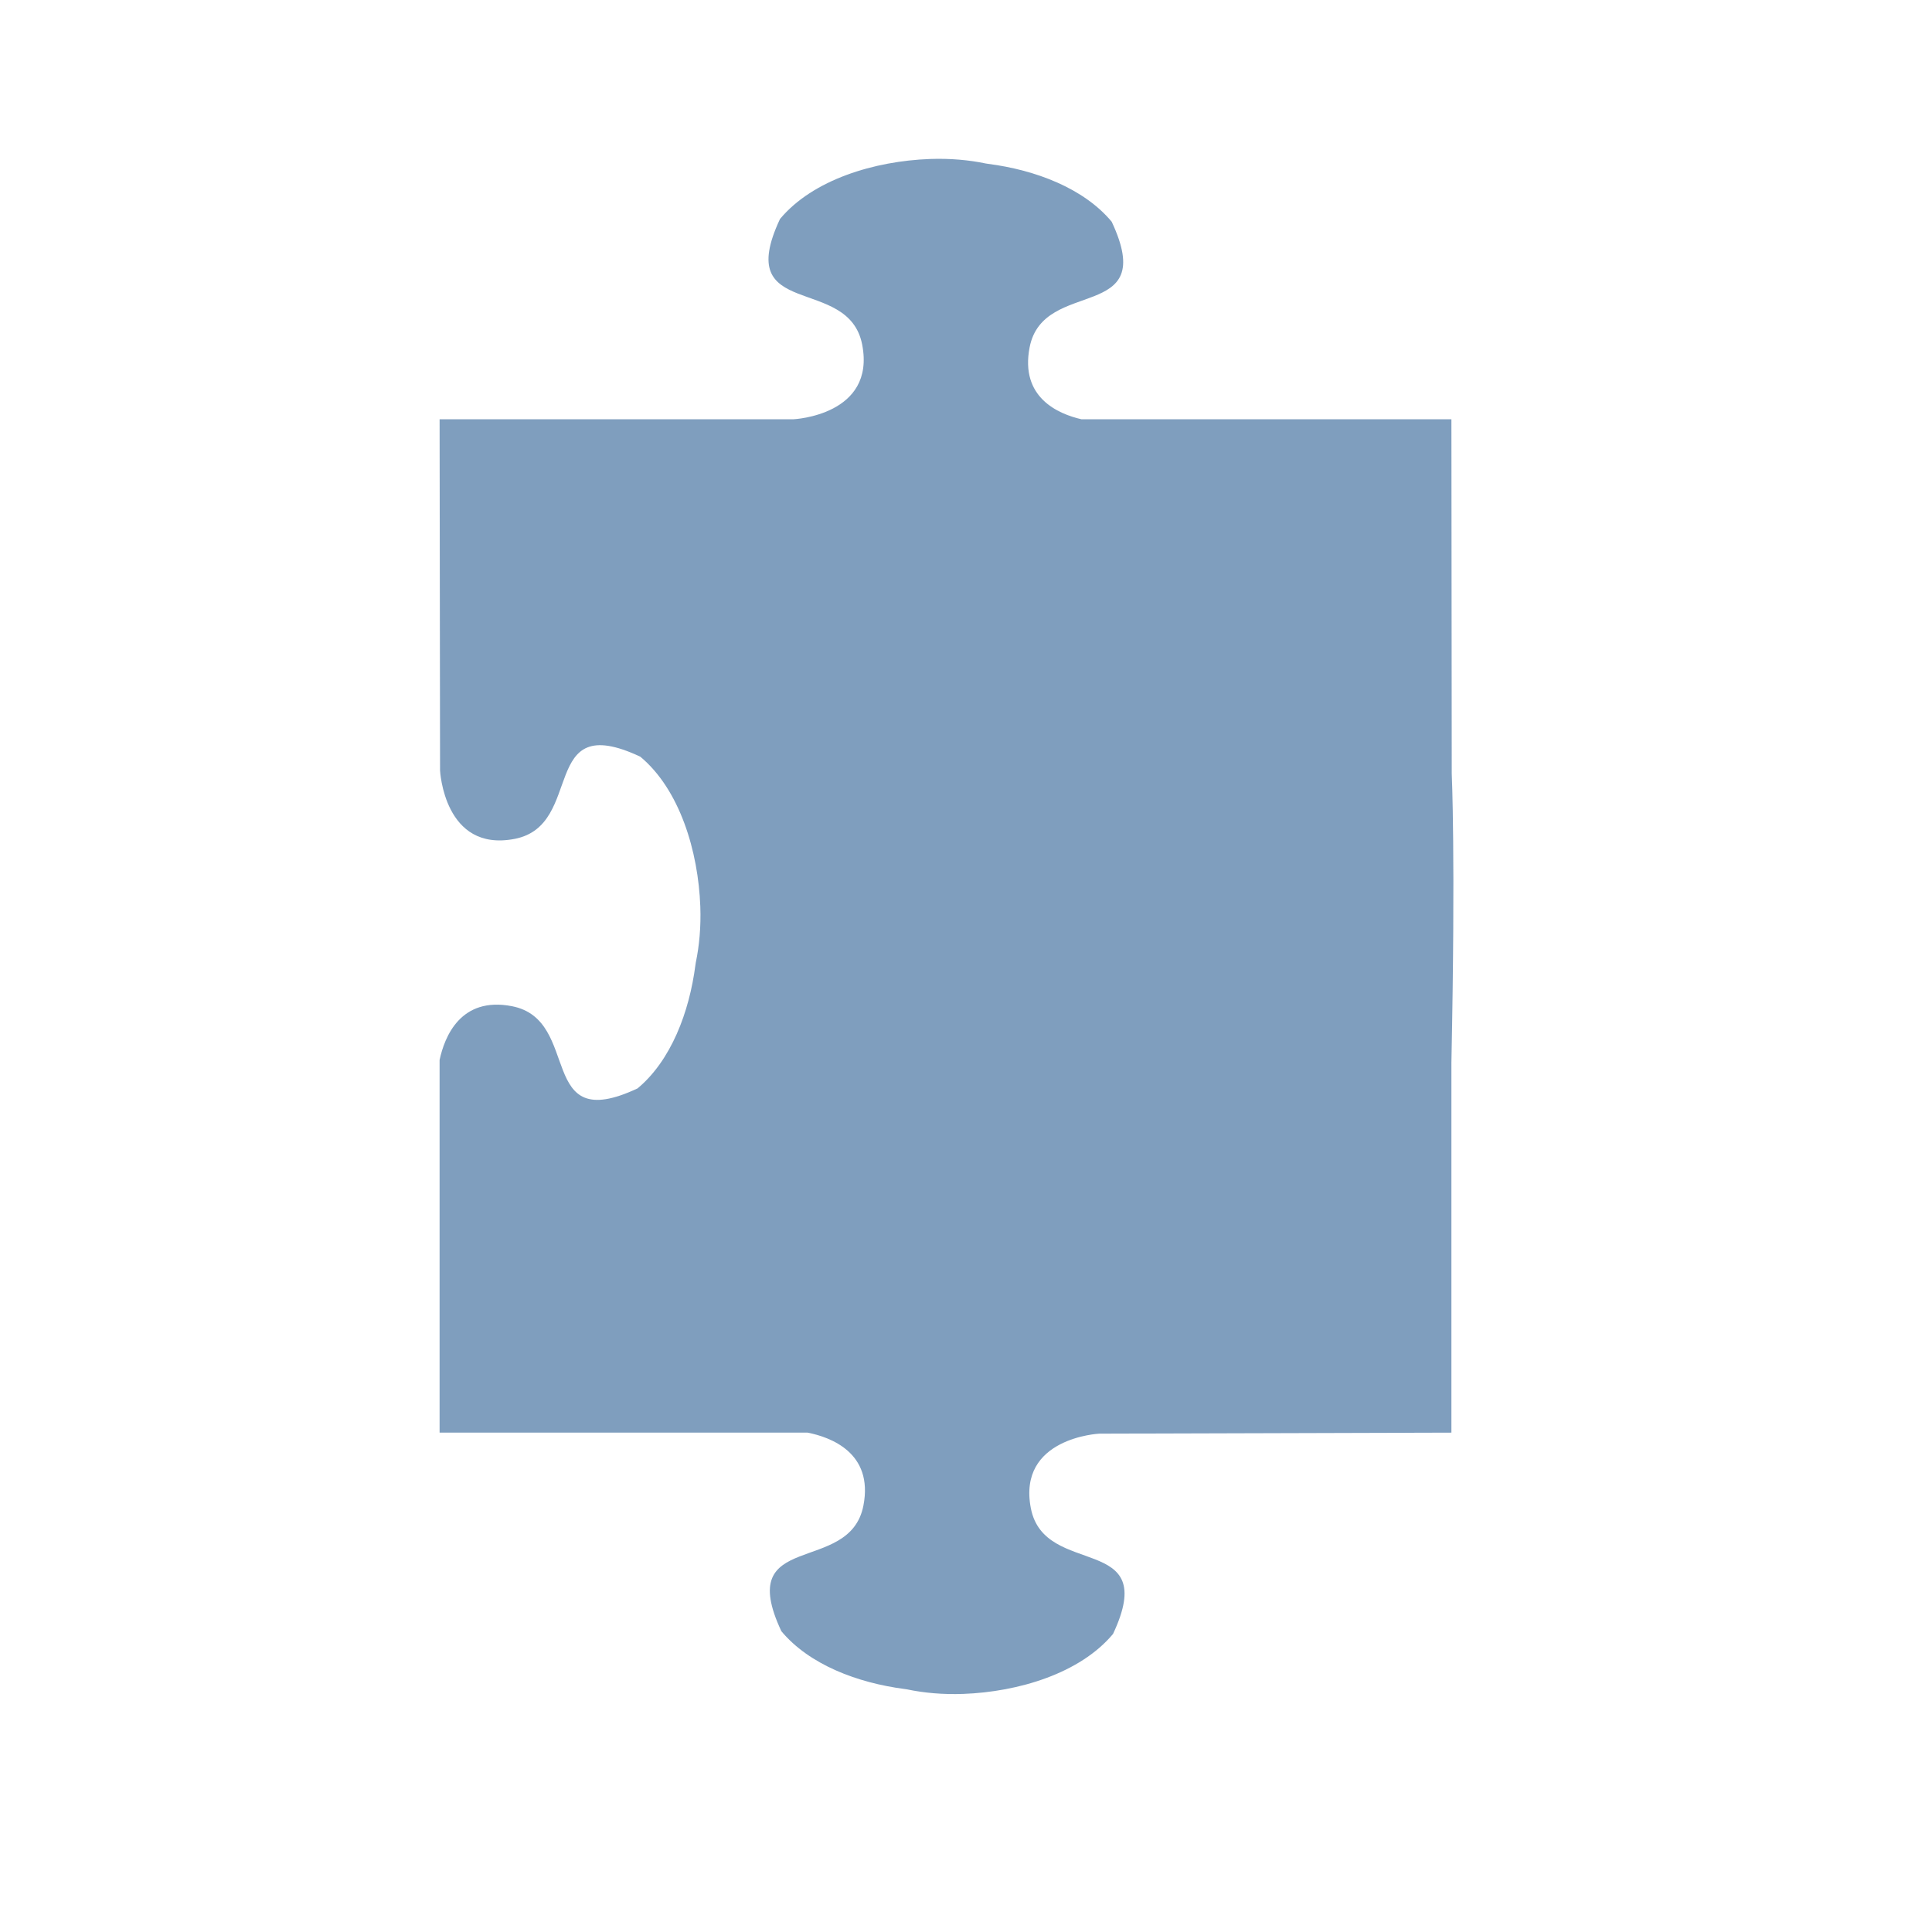
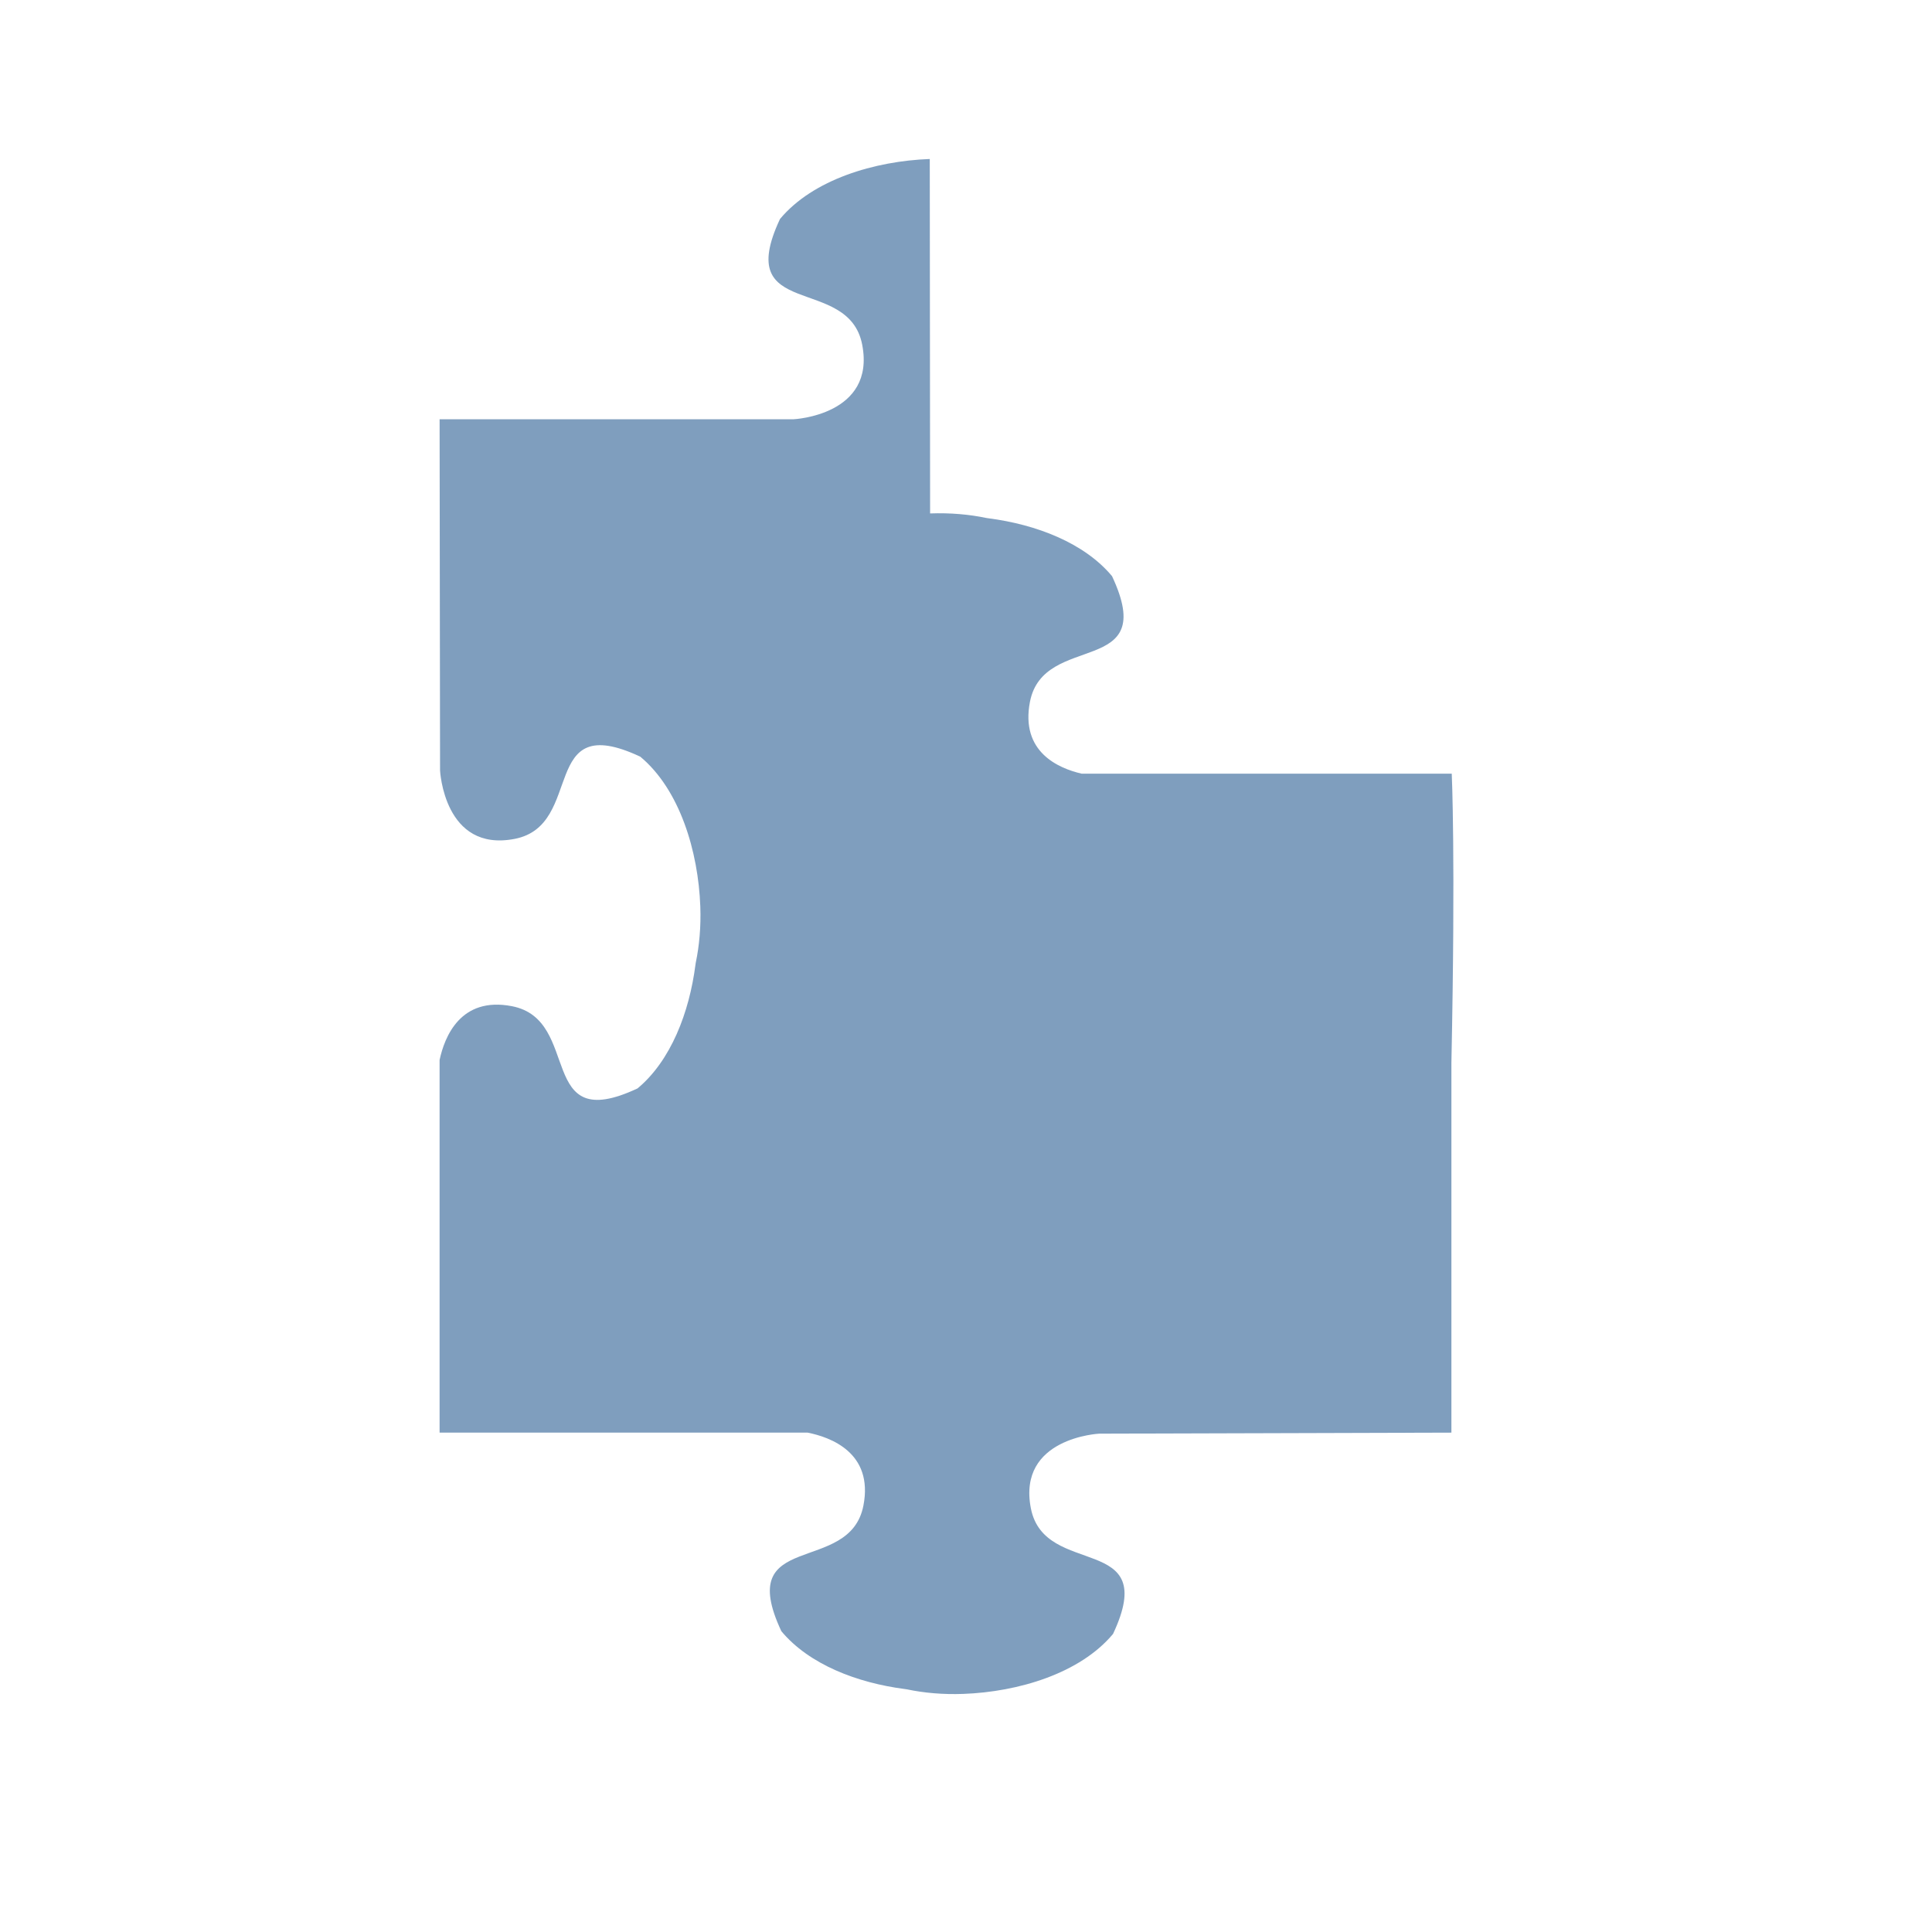
<svg xmlns="http://www.w3.org/2000/svg" xmlns:xlink="http://www.w3.org/1999/xlink" width="533.333" height="533.333">
  <title>Puzzle Piece</title>
  <defs>
    <linearGradient id="linearGradient1085">
      <stop stop-color="#006600" offset="0" id="stop1086" />
      <stop stop-color="#00ff00" offset="1" id="stop1087" />
    </linearGradient>
    <radialGradient xlink:href="#linearGradient1085" r="2.61" id="radialGradient1088" fy="0.218" fx="2.685" cy="0.218" cx="2.685" />
    <radialGradient xlink:href="#linearGradient1085" r="2.61" id="radialGradient1089" fy="0.223" fx="-0.968" cy="0.223" cx="-0.968" />
    <radialGradient xlink:href="#linearGradient1085" r="2.61" id="radialGradient1090" gradientTransform="scale(0.752,1.33)" fy="-1.633" fx="0.545" cy="-1.633" cx="0.545" />
    <radialGradient xlink:href="#linearGradient1085" r="2.61" id="radialGradient1091" gradientTransform="scale(0.752,1.33)" fy="1.114" fx="0.547" cy="1.114" cx="0.547" />
    <radialGradient xlink:href="#linearGradient1085" r="2.61" id="radialGradient1092" fy="0.228" fx="1.746" cy="0.228" cx="1.746" />
    <radialGradient xlink:href="#linearGradient1085" r="2.61" id="radialGradient1093" fy="0.219" fx="-1.907" cy="0.219" cx="-1.907" />
    <radialGradient xlink:href="#linearGradient1085" r="2.61" id="radialGradient1094" gradientTransform="scale(0.752,1.33)" fy="-0.924" fx="0.545" cy="-0.924" cx="0.545" />
    <radialGradient xlink:href="#linearGradient1085" r="2.61" id="radialGradient1095" gradientTransform="scale(0.752,1.33)" fy="1.82" fx="0.55" cy="1.82" cx="0.55" />
    <radialGradient xlink:href="#linearGradient1085" r="0.813" id="radialGradient1096" gradientTransform="scale(0.868,1.152)" fy="0.346" fx="0.541" cy="0.346" cx="0.541" />
  </defs>
  <g>
    <title>Layer 1</title>
-     <path fill="#003f7f" fill-rule="evenodd" stroke-width="2.868pt" id="path1512" d="m256.664,43.891c-15.199,0.56 -32.249,5.653 -41.344,16.562c-13.229,28.188 18.908,15.173 22.688,34.687c3.78,19.515 -18.906,20.594 -18.906,20.594l0,0l-97.75,0c0,0 0.125,96.937 0.125,96.937c0,0 1.079,22.686 20.594,18.906c19.515,-3.78 6.5,-35.917 34.688,-22.688c10.909,9.095 16.003,26.144 16.562,41.344c0.207,5.611 -0.283,10.888 -1.25,15.5c-0.025,0.205 -0.067,0.42 -0.094,0.625c-1.694,13.114 -6.762,26.418 -15.969,34.094c-28.188,13.229 -15.173,-18.908 -34.688,-22.688c-14.222,-2.755 -18.612,8.513 -19.969,14.844l0,102.875l101.594,0c6.201,1.218 18.241,5.489 15.406,20.125c-3.78,19.515 -35.886,6.5 -22.656,34.688c7.676,9.207 20.979,14.275 34.094,15.969c0.205,0.026 0.42,0.069 0.625,0.094c4.612,0.967 9.889,1.457 15.5,1.25c15.199,-0.56 32.249,-5.653 41.344,-16.562c13.229,-28.188 -18.908,-15.173 -22.688,-34.688c-3.78,-19.515 18.906,-20.594 18.906,-20.594l97.188,-0.281l0,-102.094c1.173,-57.126 0.094,-79.812 0.094,-79.812l-0.094,-97.844l-102.156,0c-6.406,-1.482 -16.964,-5.992 -14.281,-19.844c3.78,-19.515 35.886,-6.5 22.656,-34.687c-7.676,-9.207 -20.979,-14.275 -34.094,-15.969c-0.205,-0.026 -0.42,-0.069 -0.625,-0.094c-4.612,-0.967 -9.889,-1.457 -15.5,-1.25z" opacity="0.5" />
+     <path fill="#003f7f" fill-rule="evenodd" stroke-width="2.868pt" id="path1512" d="m256.664,43.891c-15.199,0.56 -32.249,5.653 -41.344,16.562c-13.229,28.188 18.908,15.173 22.688,34.687c3.78,19.515 -18.906,20.594 -18.906,20.594l0,0l-97.75,0c0,0 0.125,96.937 0.125,96.937c0,0 1.079,22.686 20.594,18.906c19.515,-3.78 6.5,-35.917 34.688,-22.688c10.909,9.095 16.003,26.144 16.562,41.344c0.207,5.611 -0.283,10.888 -1.25,15.5c-0.025,0.205 -0.067,0.42 -0.094,0.625c-1.694,13.114 -6.762,26.418 -15.969,34.094c-28.188,13.229 -15.173,-18.908 -34.688,-22.688c-14.222,-2.755 -18.612,8.513 -19.969,14.844l0,102.875l101.594,0c6.201,1.218 18.241,5.489 15.406,20.125c-3.78,19.515 -35.886,6.5 -22.656,34.688c7.676,9.207 20.979,14.275 34.094,15.969c0.205,0.026 0.42,0.069 0.625,0.094c4.612,0.967 9.889,1.457 15.5,1.25c15.199,-0.56 32.249,-5.653 41.344,-16.562c13.229,-28.188 -18.908,-15.173 -22.688,-34.688c-3.78,-19.515 18.906,-20.594 18.906,-20.594l97.188,-0.281l0,-102.094c1.173,-57.126 0.094,-79.812 0.094,-79.812l-102.156,0c-6.406,-1.482 -16.964,-5.992 -14.281,-19.844c3.78,-19.515 35.886,-6.5 22.656,-34.687c-7.676,-9.207 -20.979,-14.275 -34.094,-15.969c-0.205,-0.026 -0.42,-0.069 -0.625,-0.094c-4.612,-0.967 -9.889,-1.457 -15.5,-1.25z" opacity="0.5" />
  </g>
</svg>